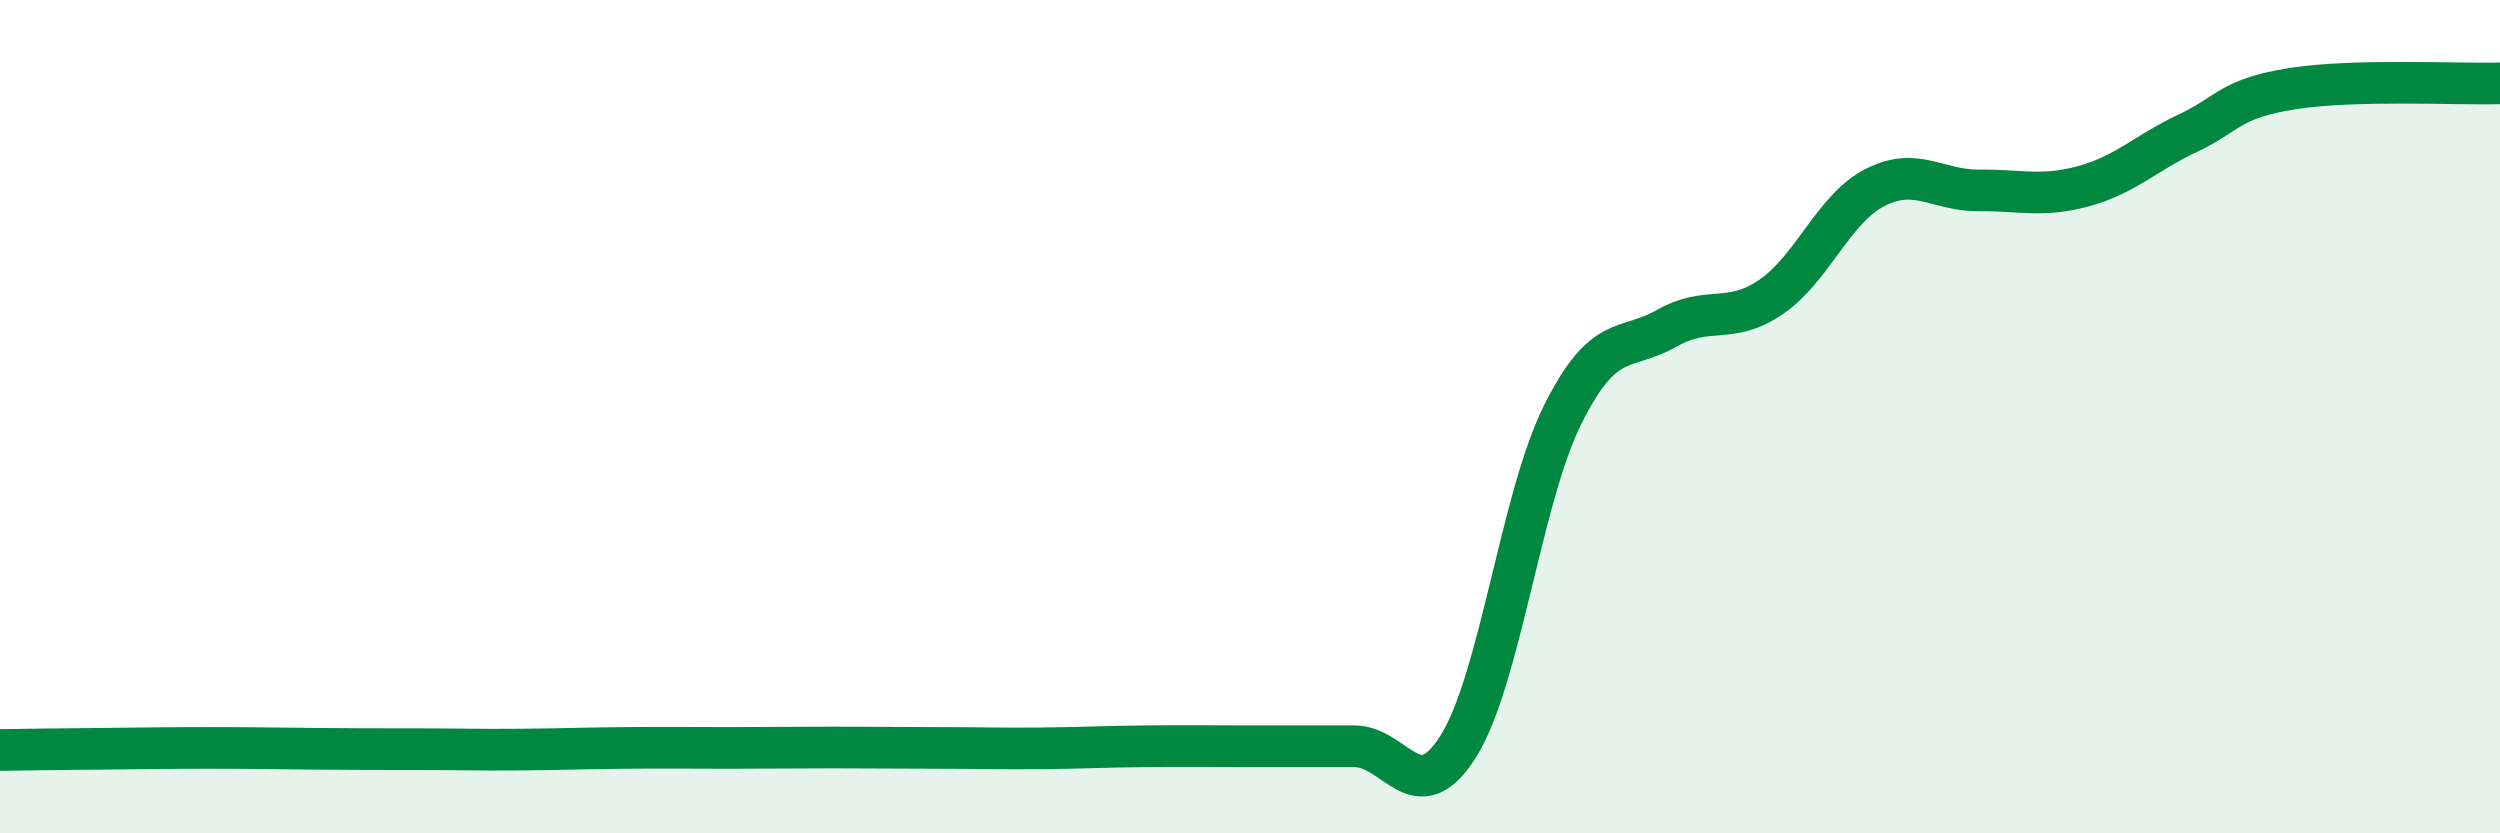
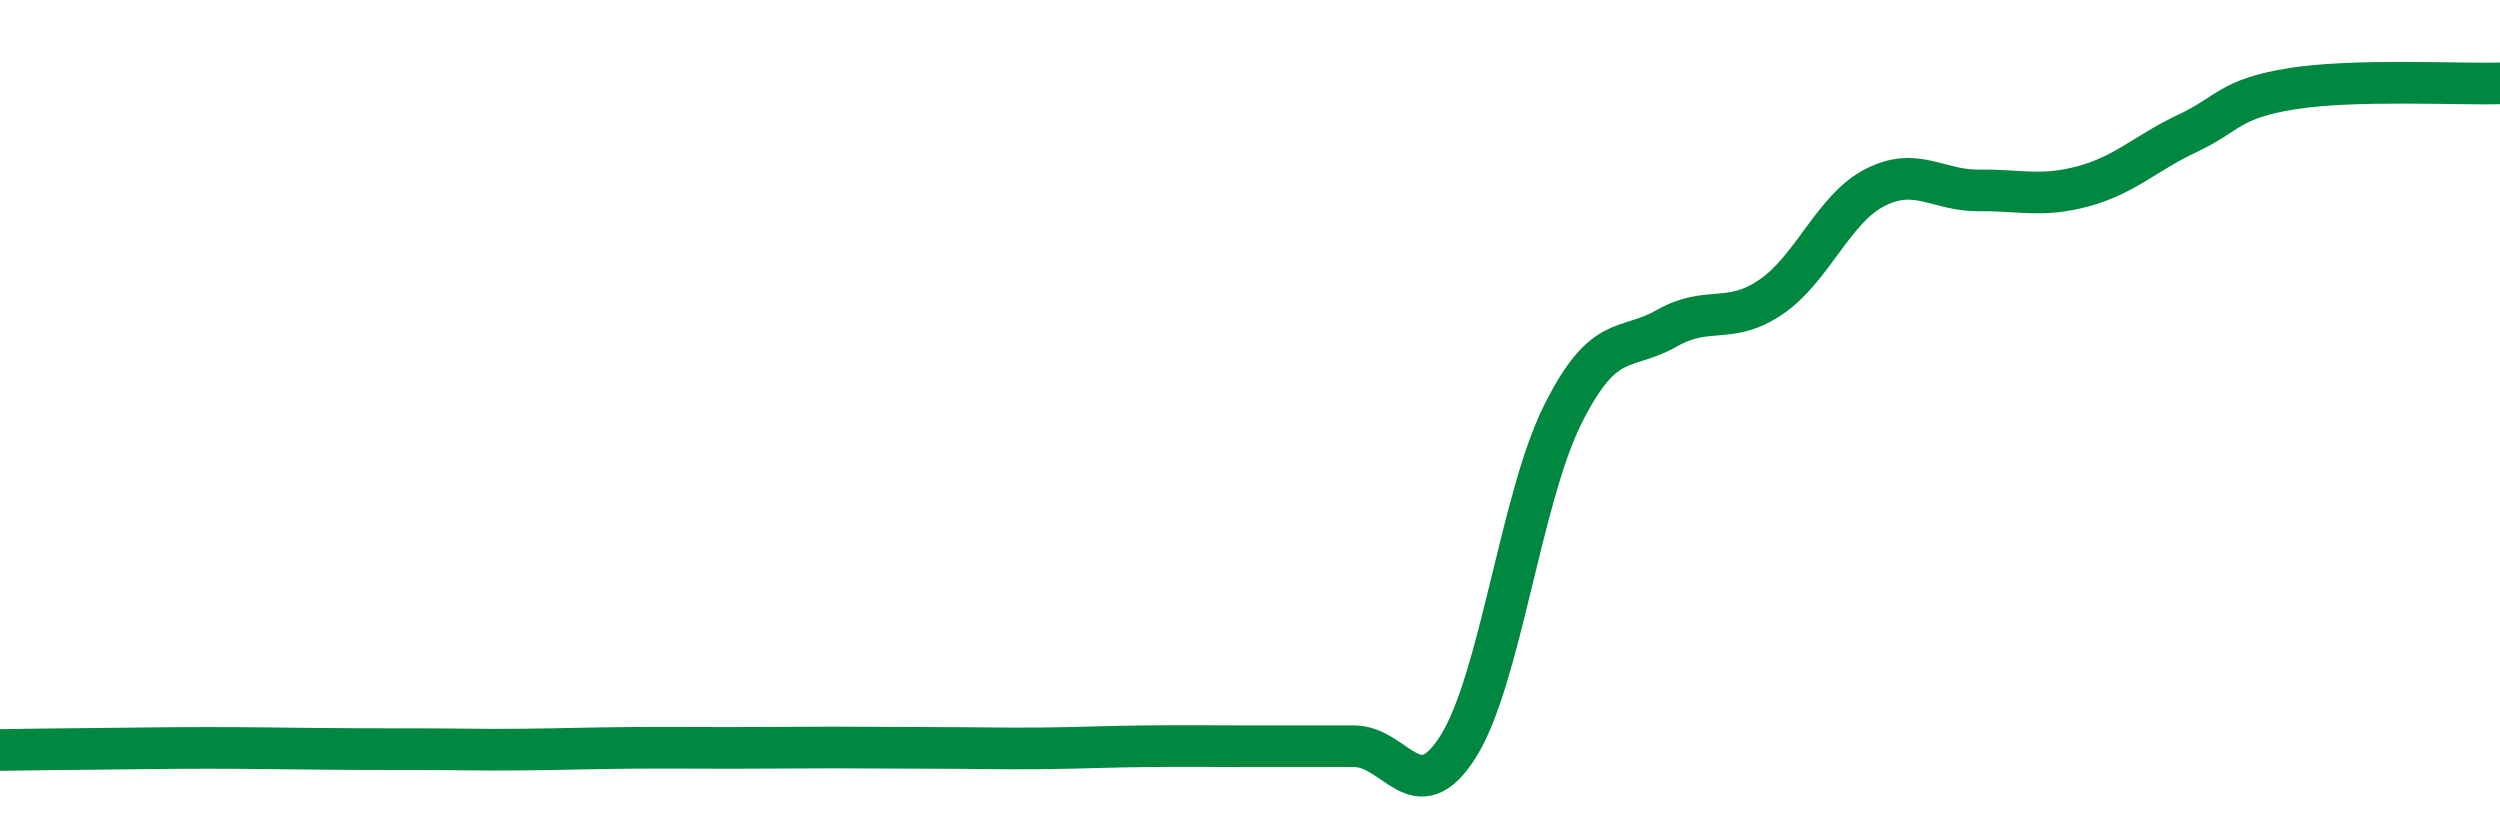
<svg xmlns="http://www.w3.org/2000/svg" width="60" height="20" viewBox="0 0 60 20">
-   <path d="M 0,18 C 0.5,17.99 1.5,17.98 2.5,17.97 C 3.5,17.96 4,17.95 5,17.95 C 6,17.95 6.5,17.96 7.5,17.97 C 8.5,17.98 9,17.98 10,17.98 C 11,17.98 11.5,18 12.5,17.99 C 13.5,17.98 14,17.96 15,17.95 C 16,17.94 16.5,17.95 17.5,17.95 C 18.5,17.95 19,17.94 20,17.94 C 21,17.94 21.5,17.95 22.5,17.95 C 23.5,17.95 24,17.97 25,17.96 C 26,17.95 26.5,17.92 27.5,17.91 C 28.5,17.9 29,17.91 30,17.91 C 31,17.91 31.5,17.91 32.5,17.91 C 33.5,17.91 34,19.5 35,17.91 C 36,16.32 36.5,11.97 37.5,9.96 C 38.5,7.95 39,8.45 40,7.88 C 41,7.31 41.5,7.81 42.5,7.13 C 43.5,6.45 44,5.01 45,4.5 C 46,3.99 46.5,4.58 47.5,4.57 C 48.5,4.56 49,4.74 50,4.47 C 51,4.2 51.5,3.67 52.5,3.2 C 53.5,2.73 53.5,2.37 55,2.13 C 56.5,1.89 59,2.03 60,2L60 20L0 20Z" fill="#008740" opacity="0.1" stroke-linecap="round" stroke-linejoin="round" />
  <path d="M 0,18 C 0.5,17.99 1.5,17.98 2.5,17.97 C 3.5,17.96 4,17.95 5,17.95 C 6,17.95 6.5,17.96 7.5,17.97 C 8.5,17.98 9,17.98 10,17.98 C 11,17.98 11.5,18 12.5,17.99 C 13.5,17.98 14,17.96 15,17.95 C 16,17.94 16.5,17.95 17.5,17.95 C 18.5,17.95 19,17.94 20,17.94 C 21,17.94 21.5,17.95 22.5,17.95 C 23.5,17.95 24,17.97 25,17.96 C 26,17.95 26.5,17.92 27.5,17.91 C 28.5,17.9 29,17.91 30,17.91 C 31,17.91 31.5,17.91 32.5,17.91 C 33.5,17.91 34,19.5 35,17.91 C 36,16.32 36.5,11.97 37.5,9.96 C 38.5,7.95 39,8.45 40,7.88 C 41,7.31 41.5,7.81 42.5,7.13 C 43.5,6.45 44,5.01 45,4.5 C 46,3.99 46.5,4.58 47.5,4.57 C 48.5,4.56 49,4.74 50,4.47 C 51,4.2 51.5,3.67 52.5,3.2 C 53.5,2.73 53.5,2.37 55,2.13 C 56.5,1.89 59,2.03 60,2" stroke="#008740" stroke-width="1" fill="none" stroke-linecap="round" stroke-linejoin="round" />
</svg>